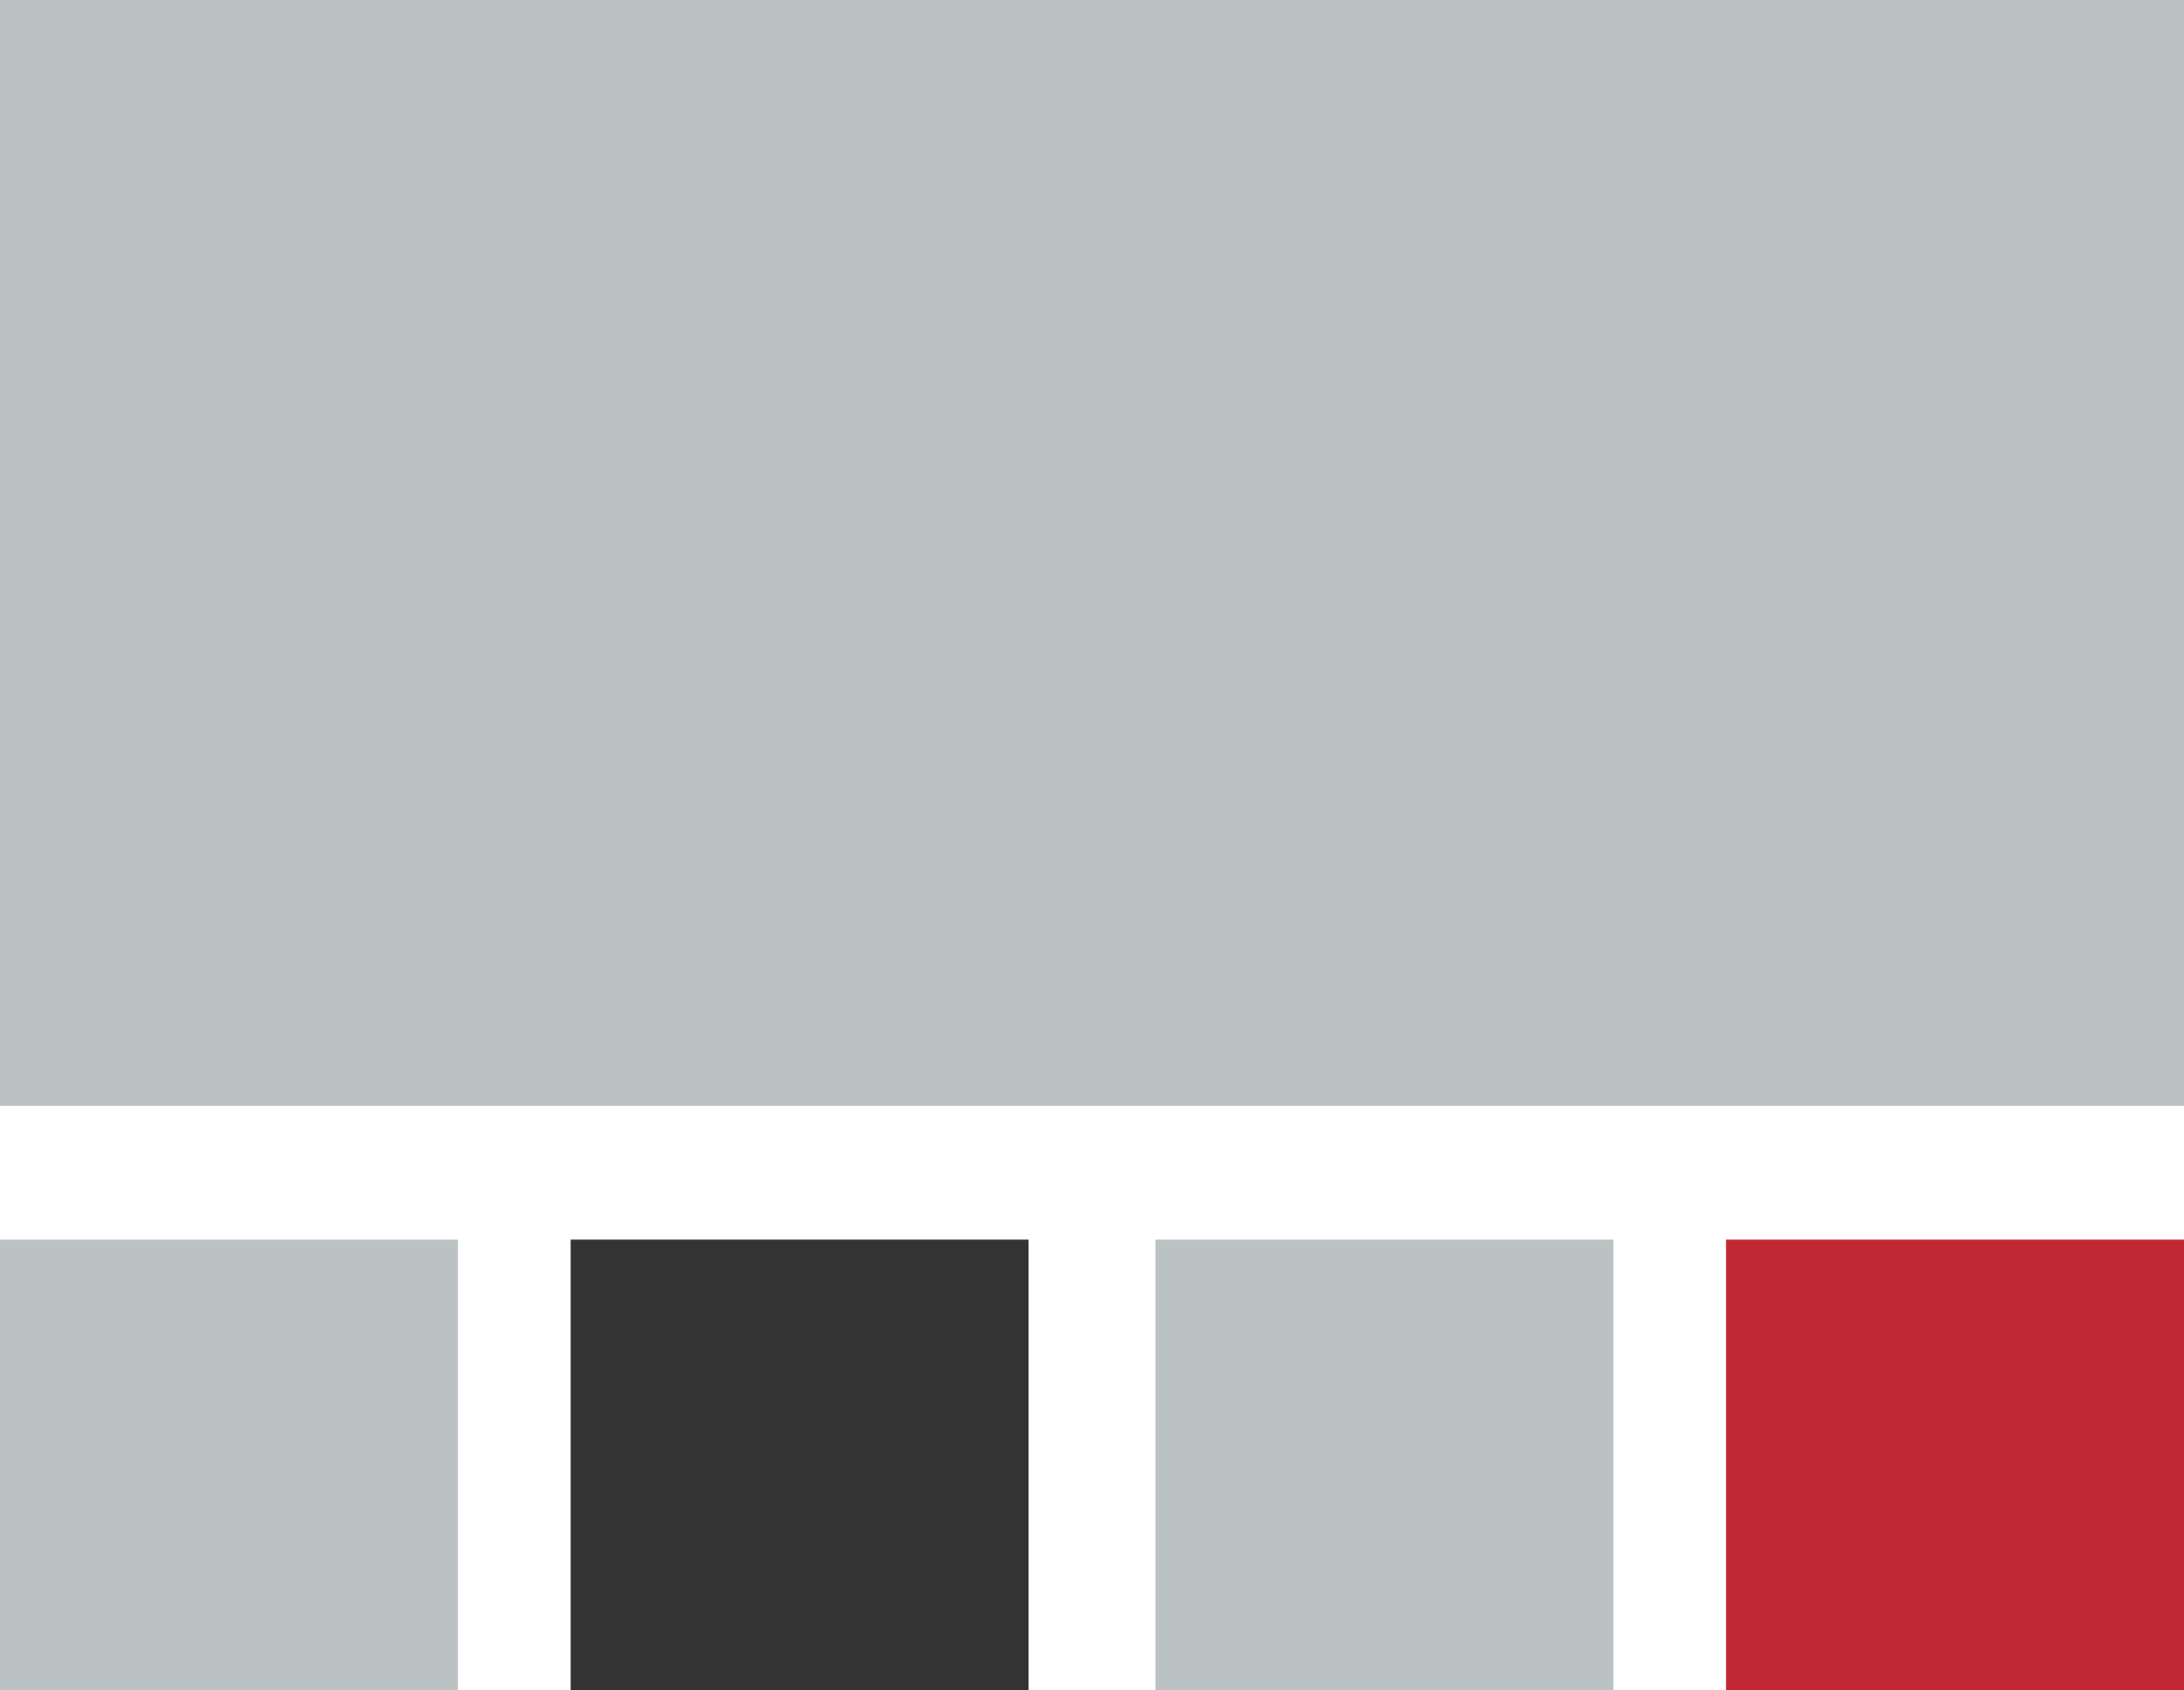
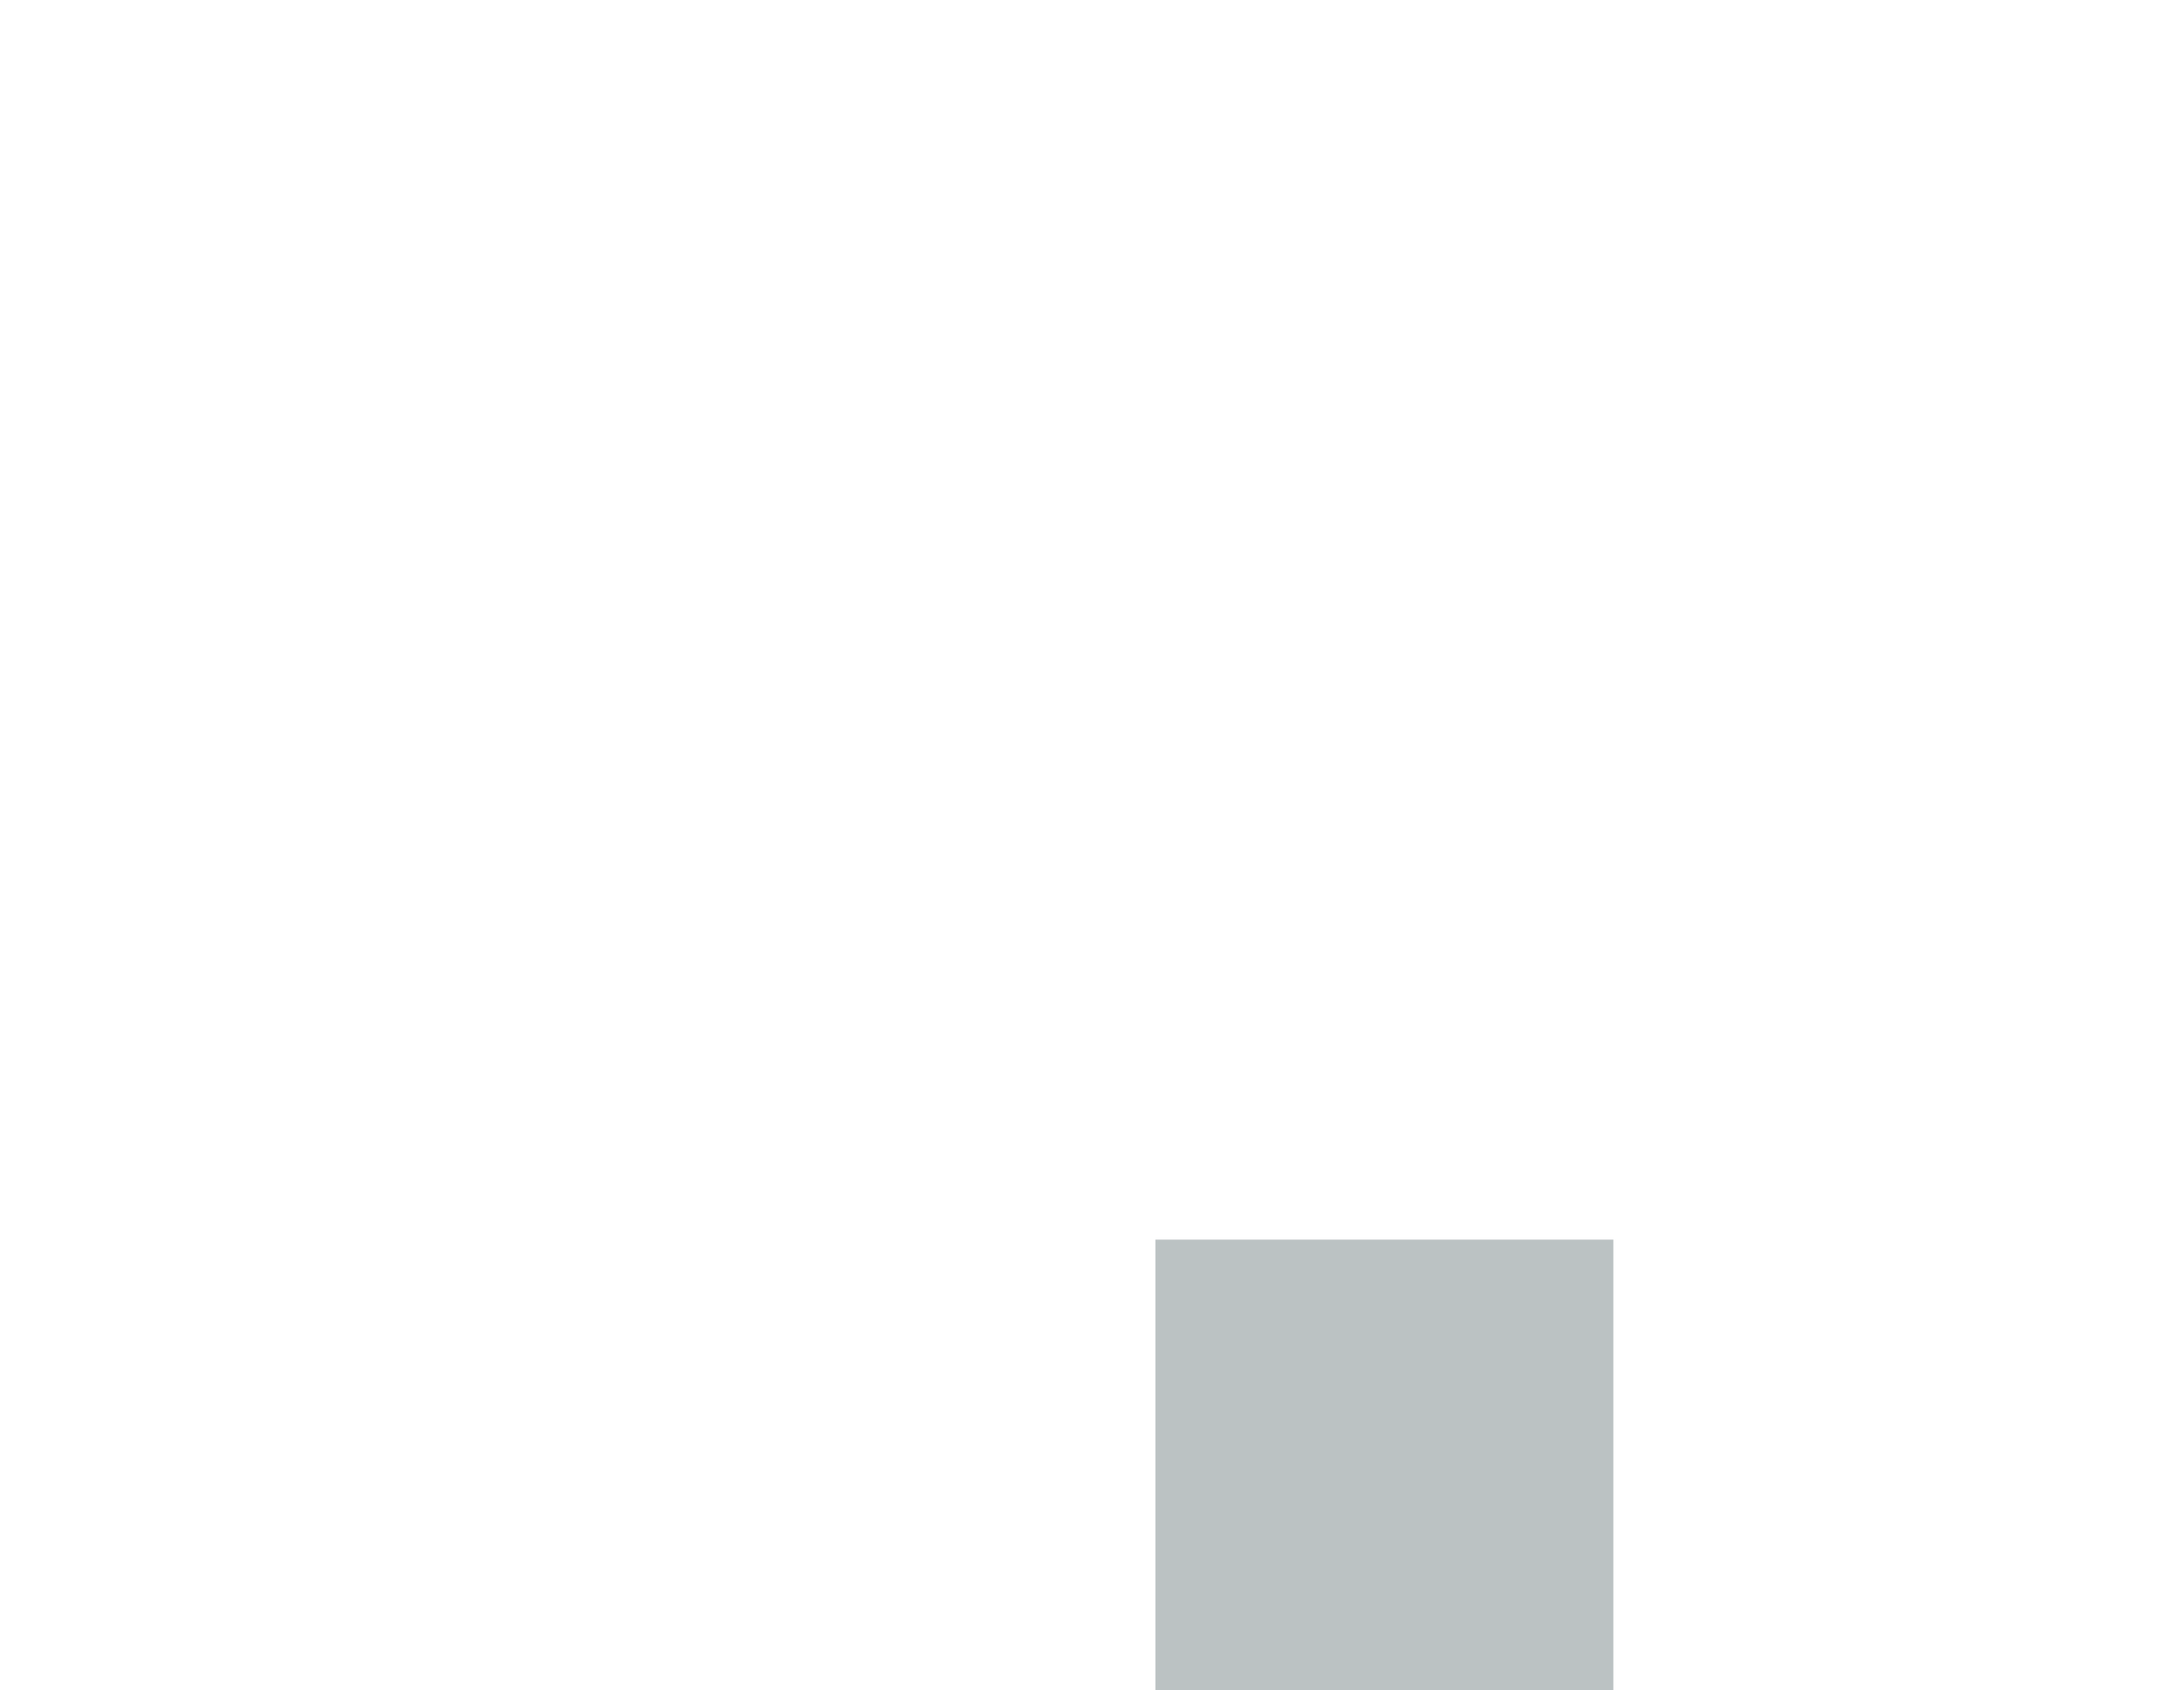
<svg xmlns="http://www.w3.org/2000/svg" fill="none" viewBox="0 0 31 24">
  <defs />
-   <path fill="#BBC2C3" d="M31 0H0v15.7h31V0zM6.5 17.6H0V24h6.5v-6.4z" />
-   <path fill="#333" d="M14.6 17.6H8.1V24h6.5v-6.4z" />
-   <path fill="#C22833" d="M31 17.6h-6.5V24H31v-6.4z" />
  <path fill="#BBC2C3" d="M22.9 17.6h-6.5V24h6.5v-6.4z" />
</svg>